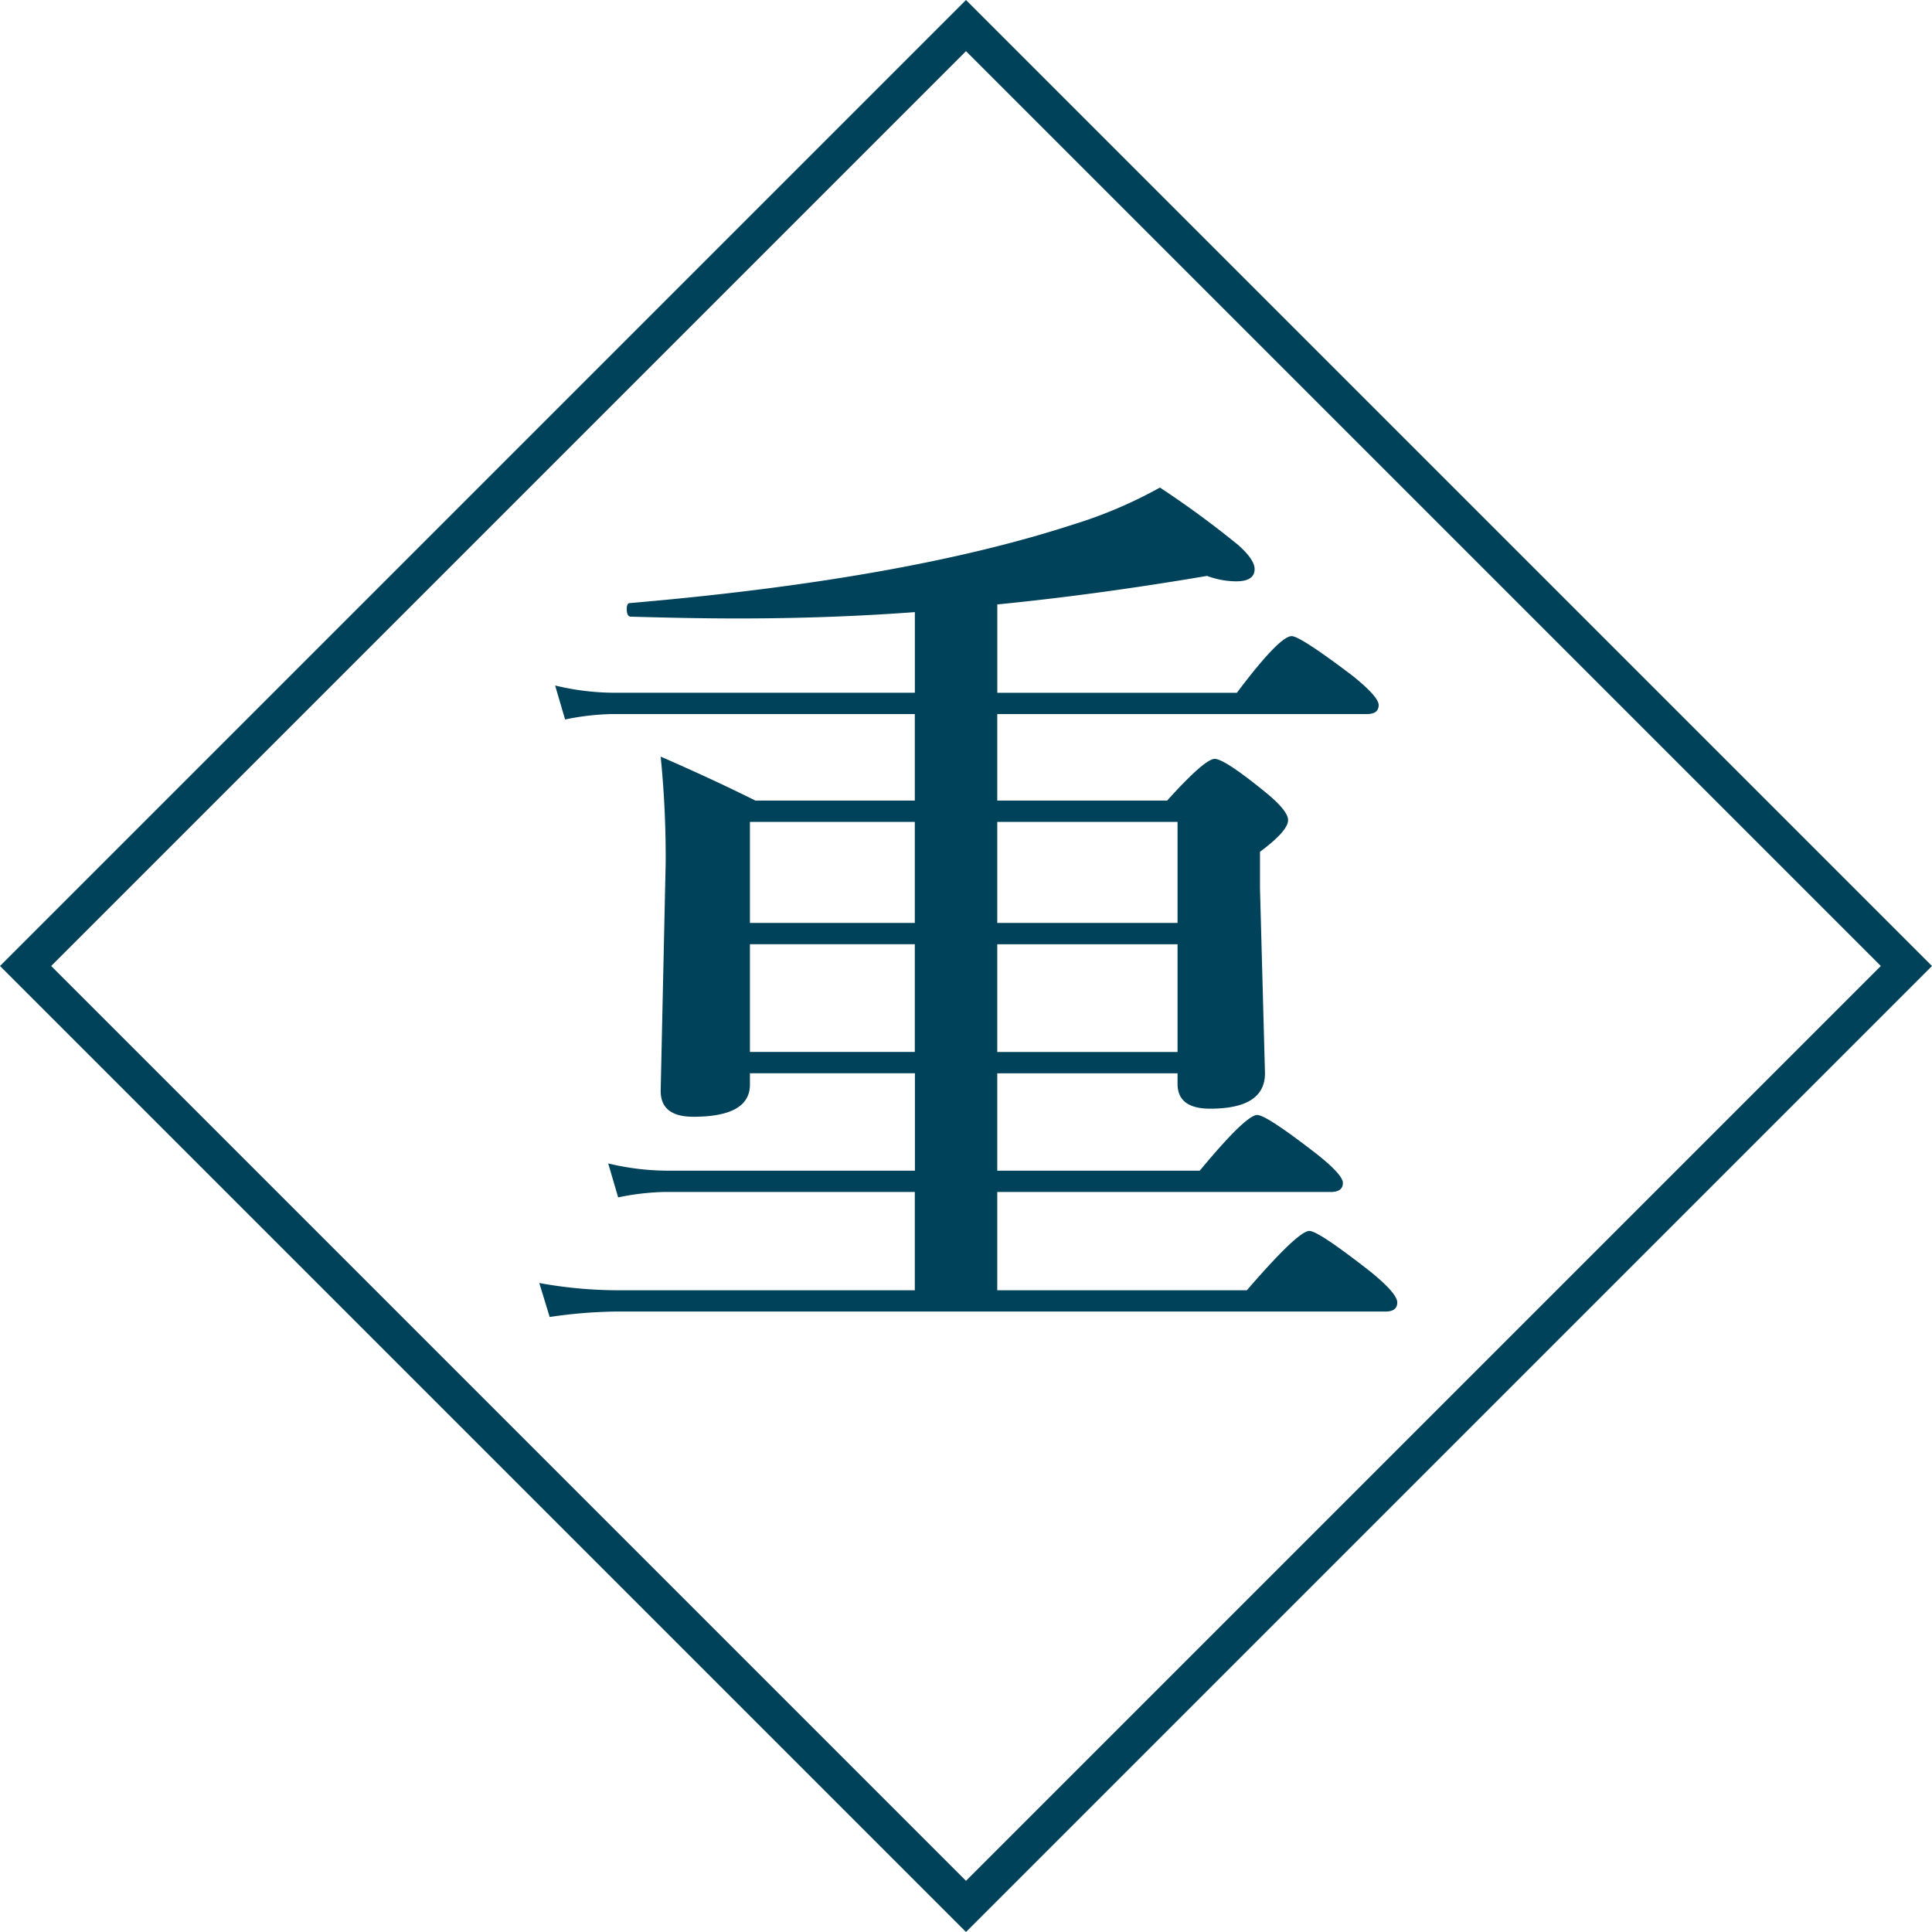
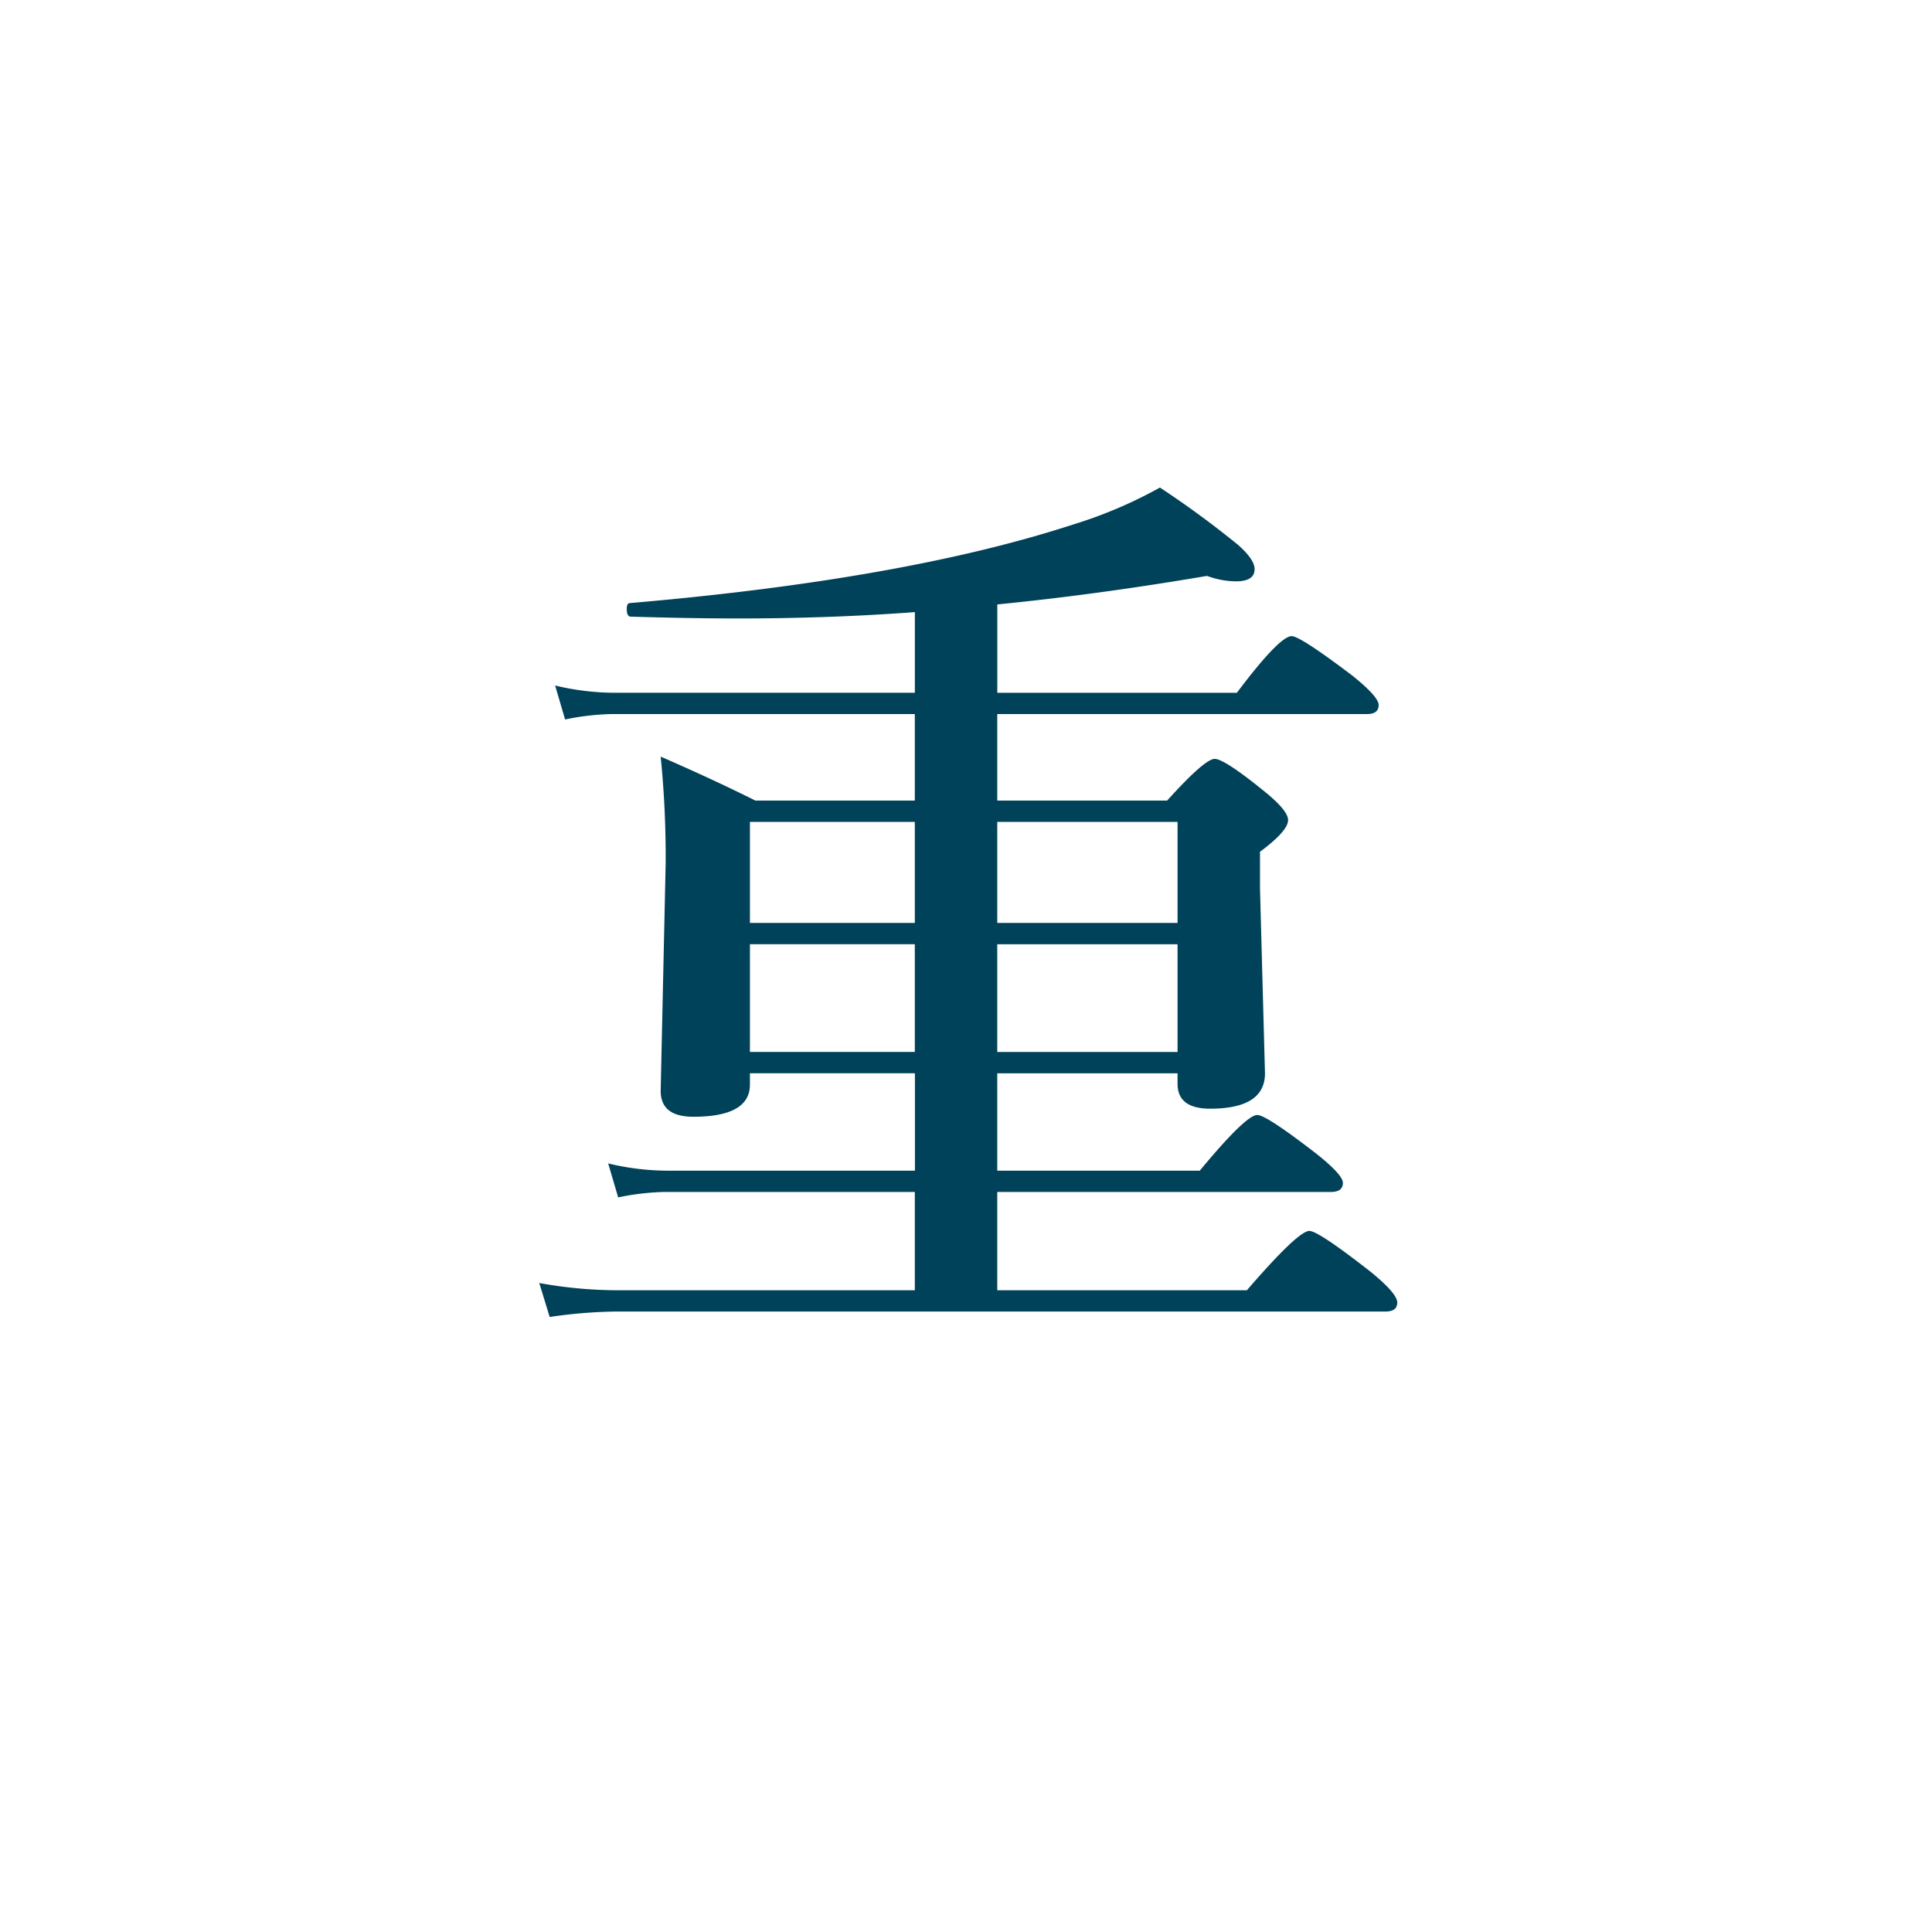
<svg xmlns="http://www.w3.org/2000/svg" width="125.528" height="125.528" viewBox="0 0 125.528 125.528">
  <g id="Group_1096" data-name="Group 1096" transform="translate(-897.236 -1588.417)">
    <g id="Group_1095" data-name="Group 1095">
      <path id="Path_12048" data-name="Path 12048" d="M973.745,1658.153H962.031v6.328h13.156q3-3.621,3.738-3.62.59,0,3.856,2.531,1.707,1.355,1.707,1.884,0,.588-.795.588H962.031v6.387h16.217q3.326-3.855,4.062-3.856.588,0,3.973,2.649,1.737,1.413,1.737,2t-.765.588H937.219a31.673,31.673,0,0,0-4.268.354l-.677-2.208a28.644,28.644,0,0,0,5,.471h19.4v-6.387H940.4a16.461,16.461,0,0,0-3,.353l-.648-2.207a16.593,16.593,0,0,0,3.8.471h16.129v-6.328H945.961v.736q0,2.089-3.679,2.089-2.119,0-2.12-1.677l.324-14.775a65.032,65.032,0,0,0-.324-6.947q3.384,1.473,6.152,2.855h10.36v-5.621h-19.69a16.468,16.468,0,0,0-3.032.353l-.648-2.208a16.6,16.6,0,0,0,3.8.471h19.573v-5.239q-5.534.413-11.508.412-3,0-6.946-.117-.265,0-.265-.5c0-.255.068-.382.206-.382q17.806-1.53,28.756-5.092a29.247,29.247,0,0,0,5.68-2.414,62.085,62.085,0,0,1,5.092,3.738q1.059.944,1.06,1.56,0,.795-1.207.795a5.513,5.513,0,0,1-1.884-.353q-7.094,1.207-13.627,1.854v5.739H977.6q2.766-3.678,3.561-3.679.559,0,3.974,2.59,1.677,1.355,1.677,1.884,0,.589-.765.589H962.031v5.621h11.037q2.444-2.707,3.091-2.708t3.384,2.237q1.383,1.149,1.384,1.737,0,.707-1.825,2.06v2.384l.324,12.009q0,2.3-3.562,2.3-2.12,0-2.119-1.619Zm-17.071-16.335H945.961v6.563h10.713Zm-10.713,7.947v7h10.713v-7Zm27.784-1.384v-6.563H962.031v6.563Zm0,8.388v-7H962.031v7Z" fill="#004259" />
    </g>
-     <rect id="Rectangle_477" data-name="Rectangle 477" width="86.411" height="86.411" transform="translate(960 1590.079) rotate(45)" fill="none" stroke="#004259" stroke-miterlimit="10" stroke-width="2.35" />
  </g>
</svg>